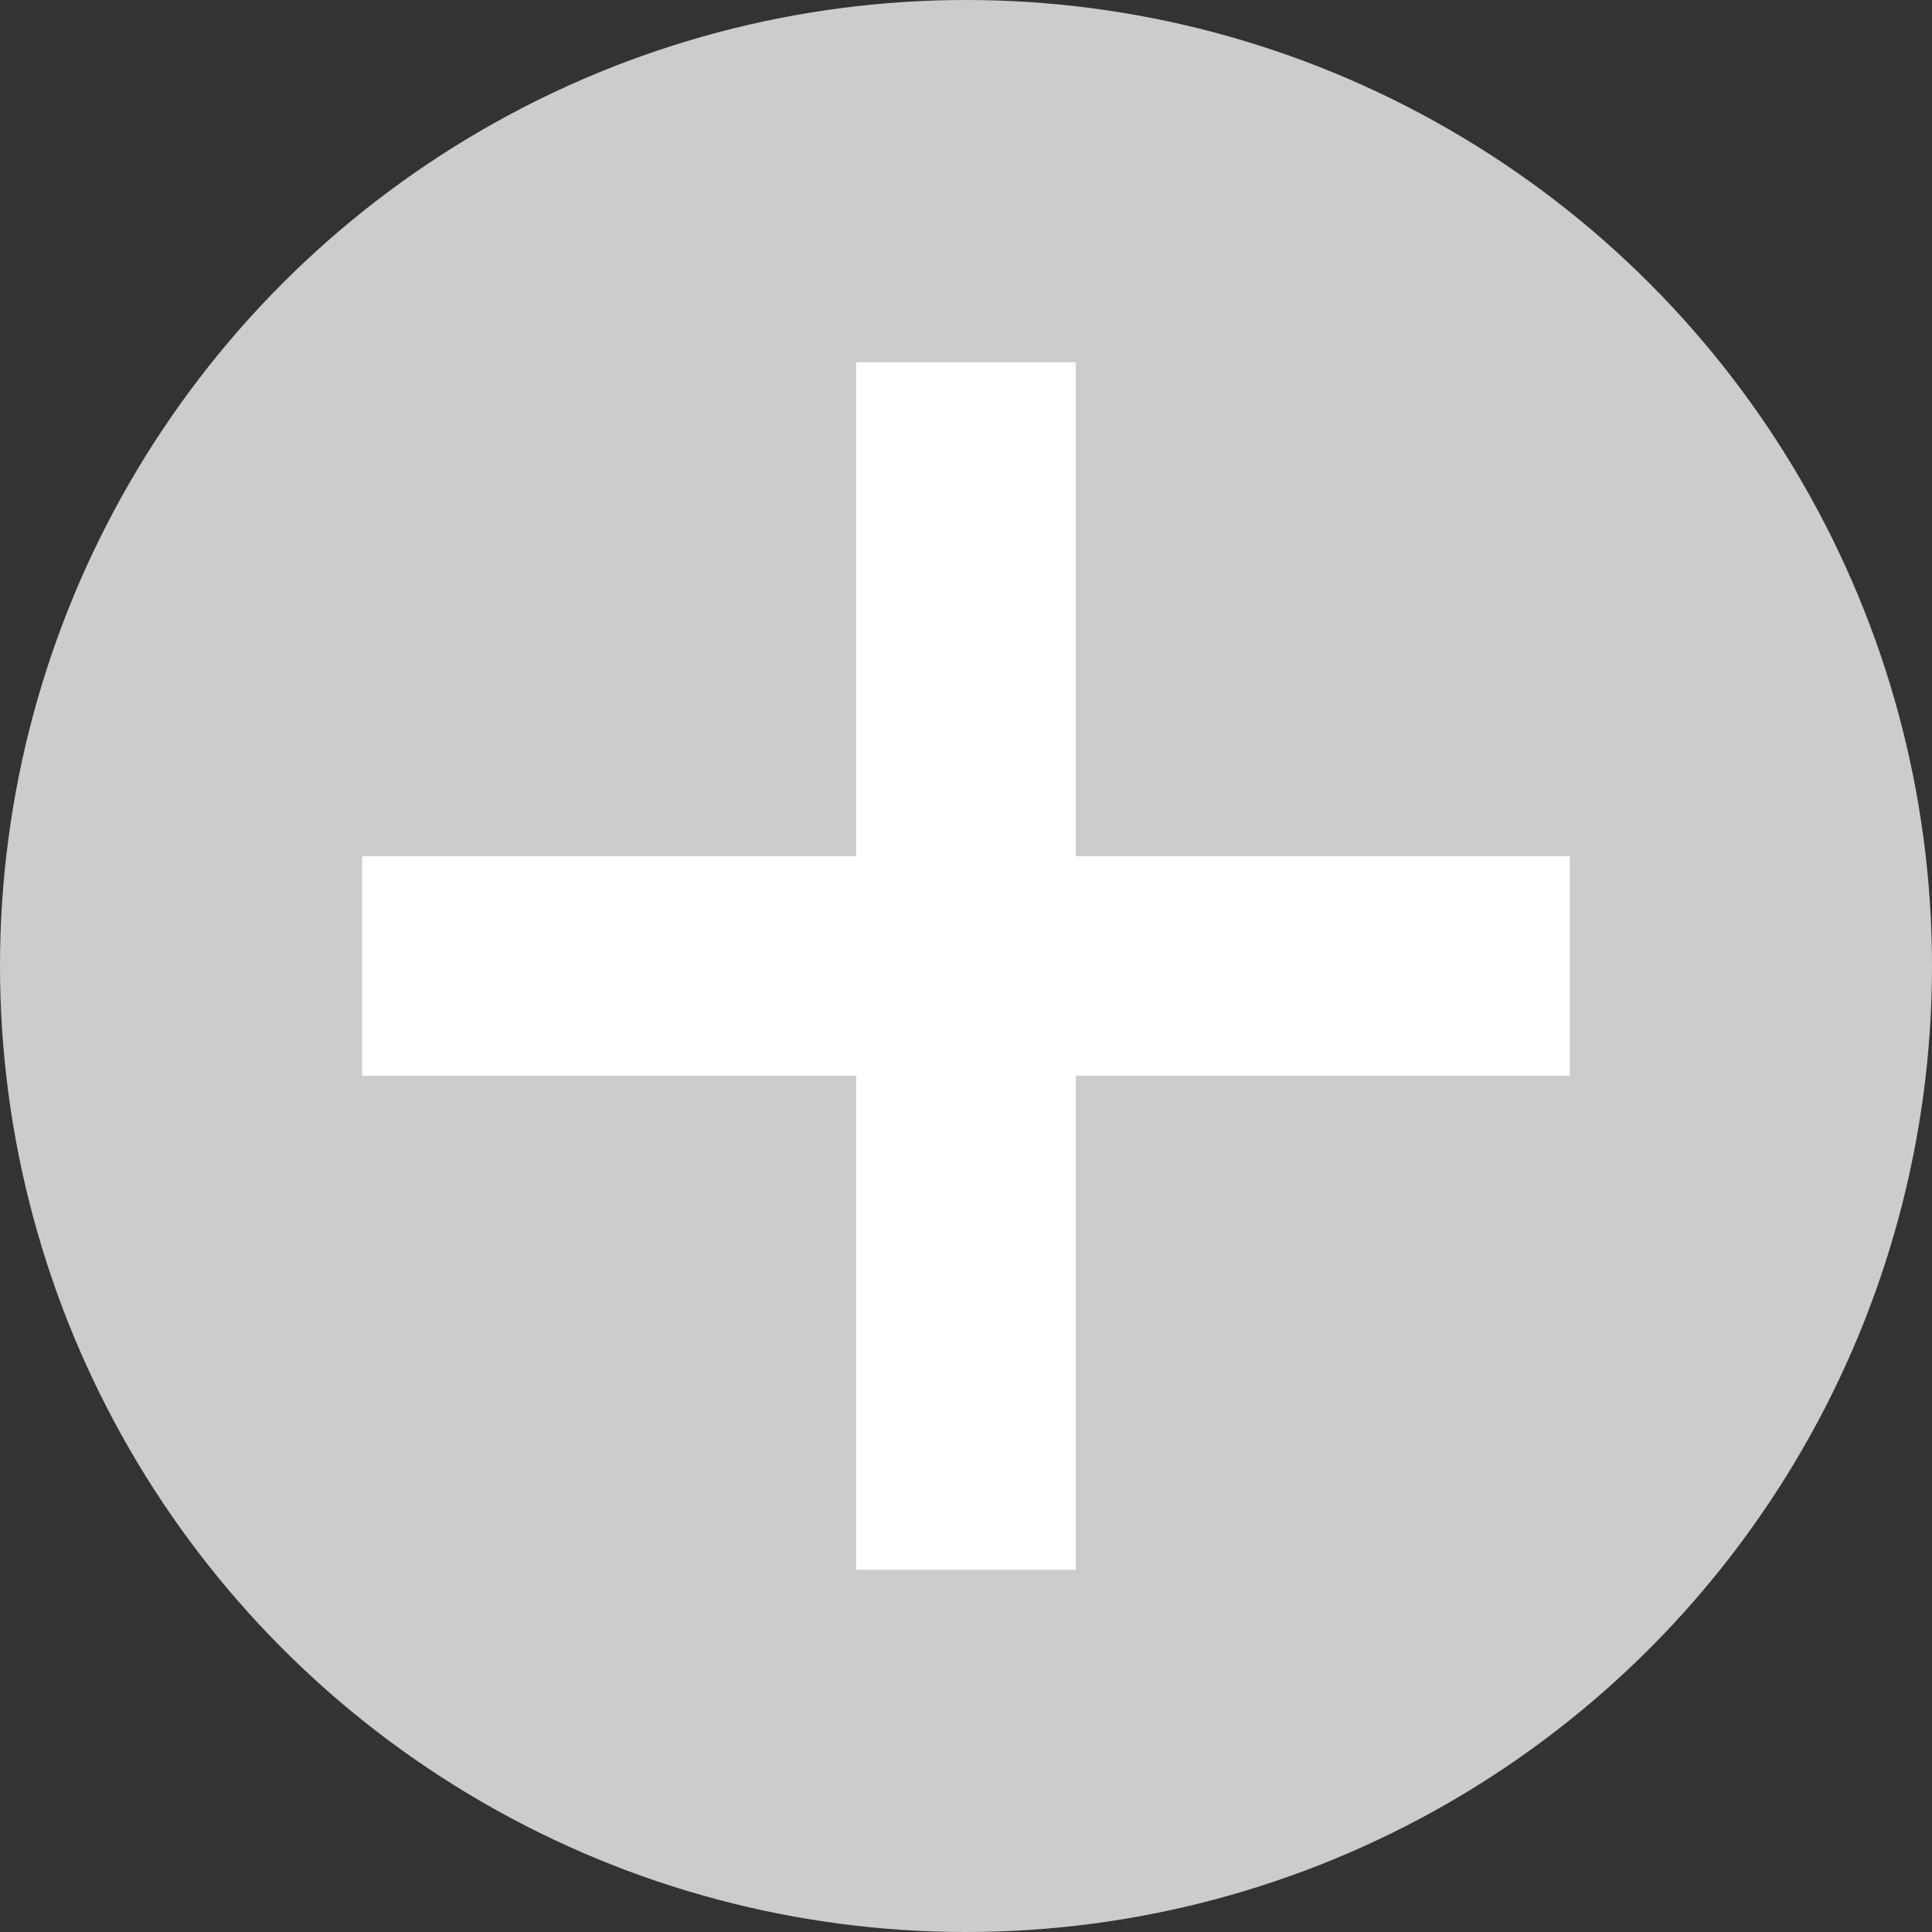
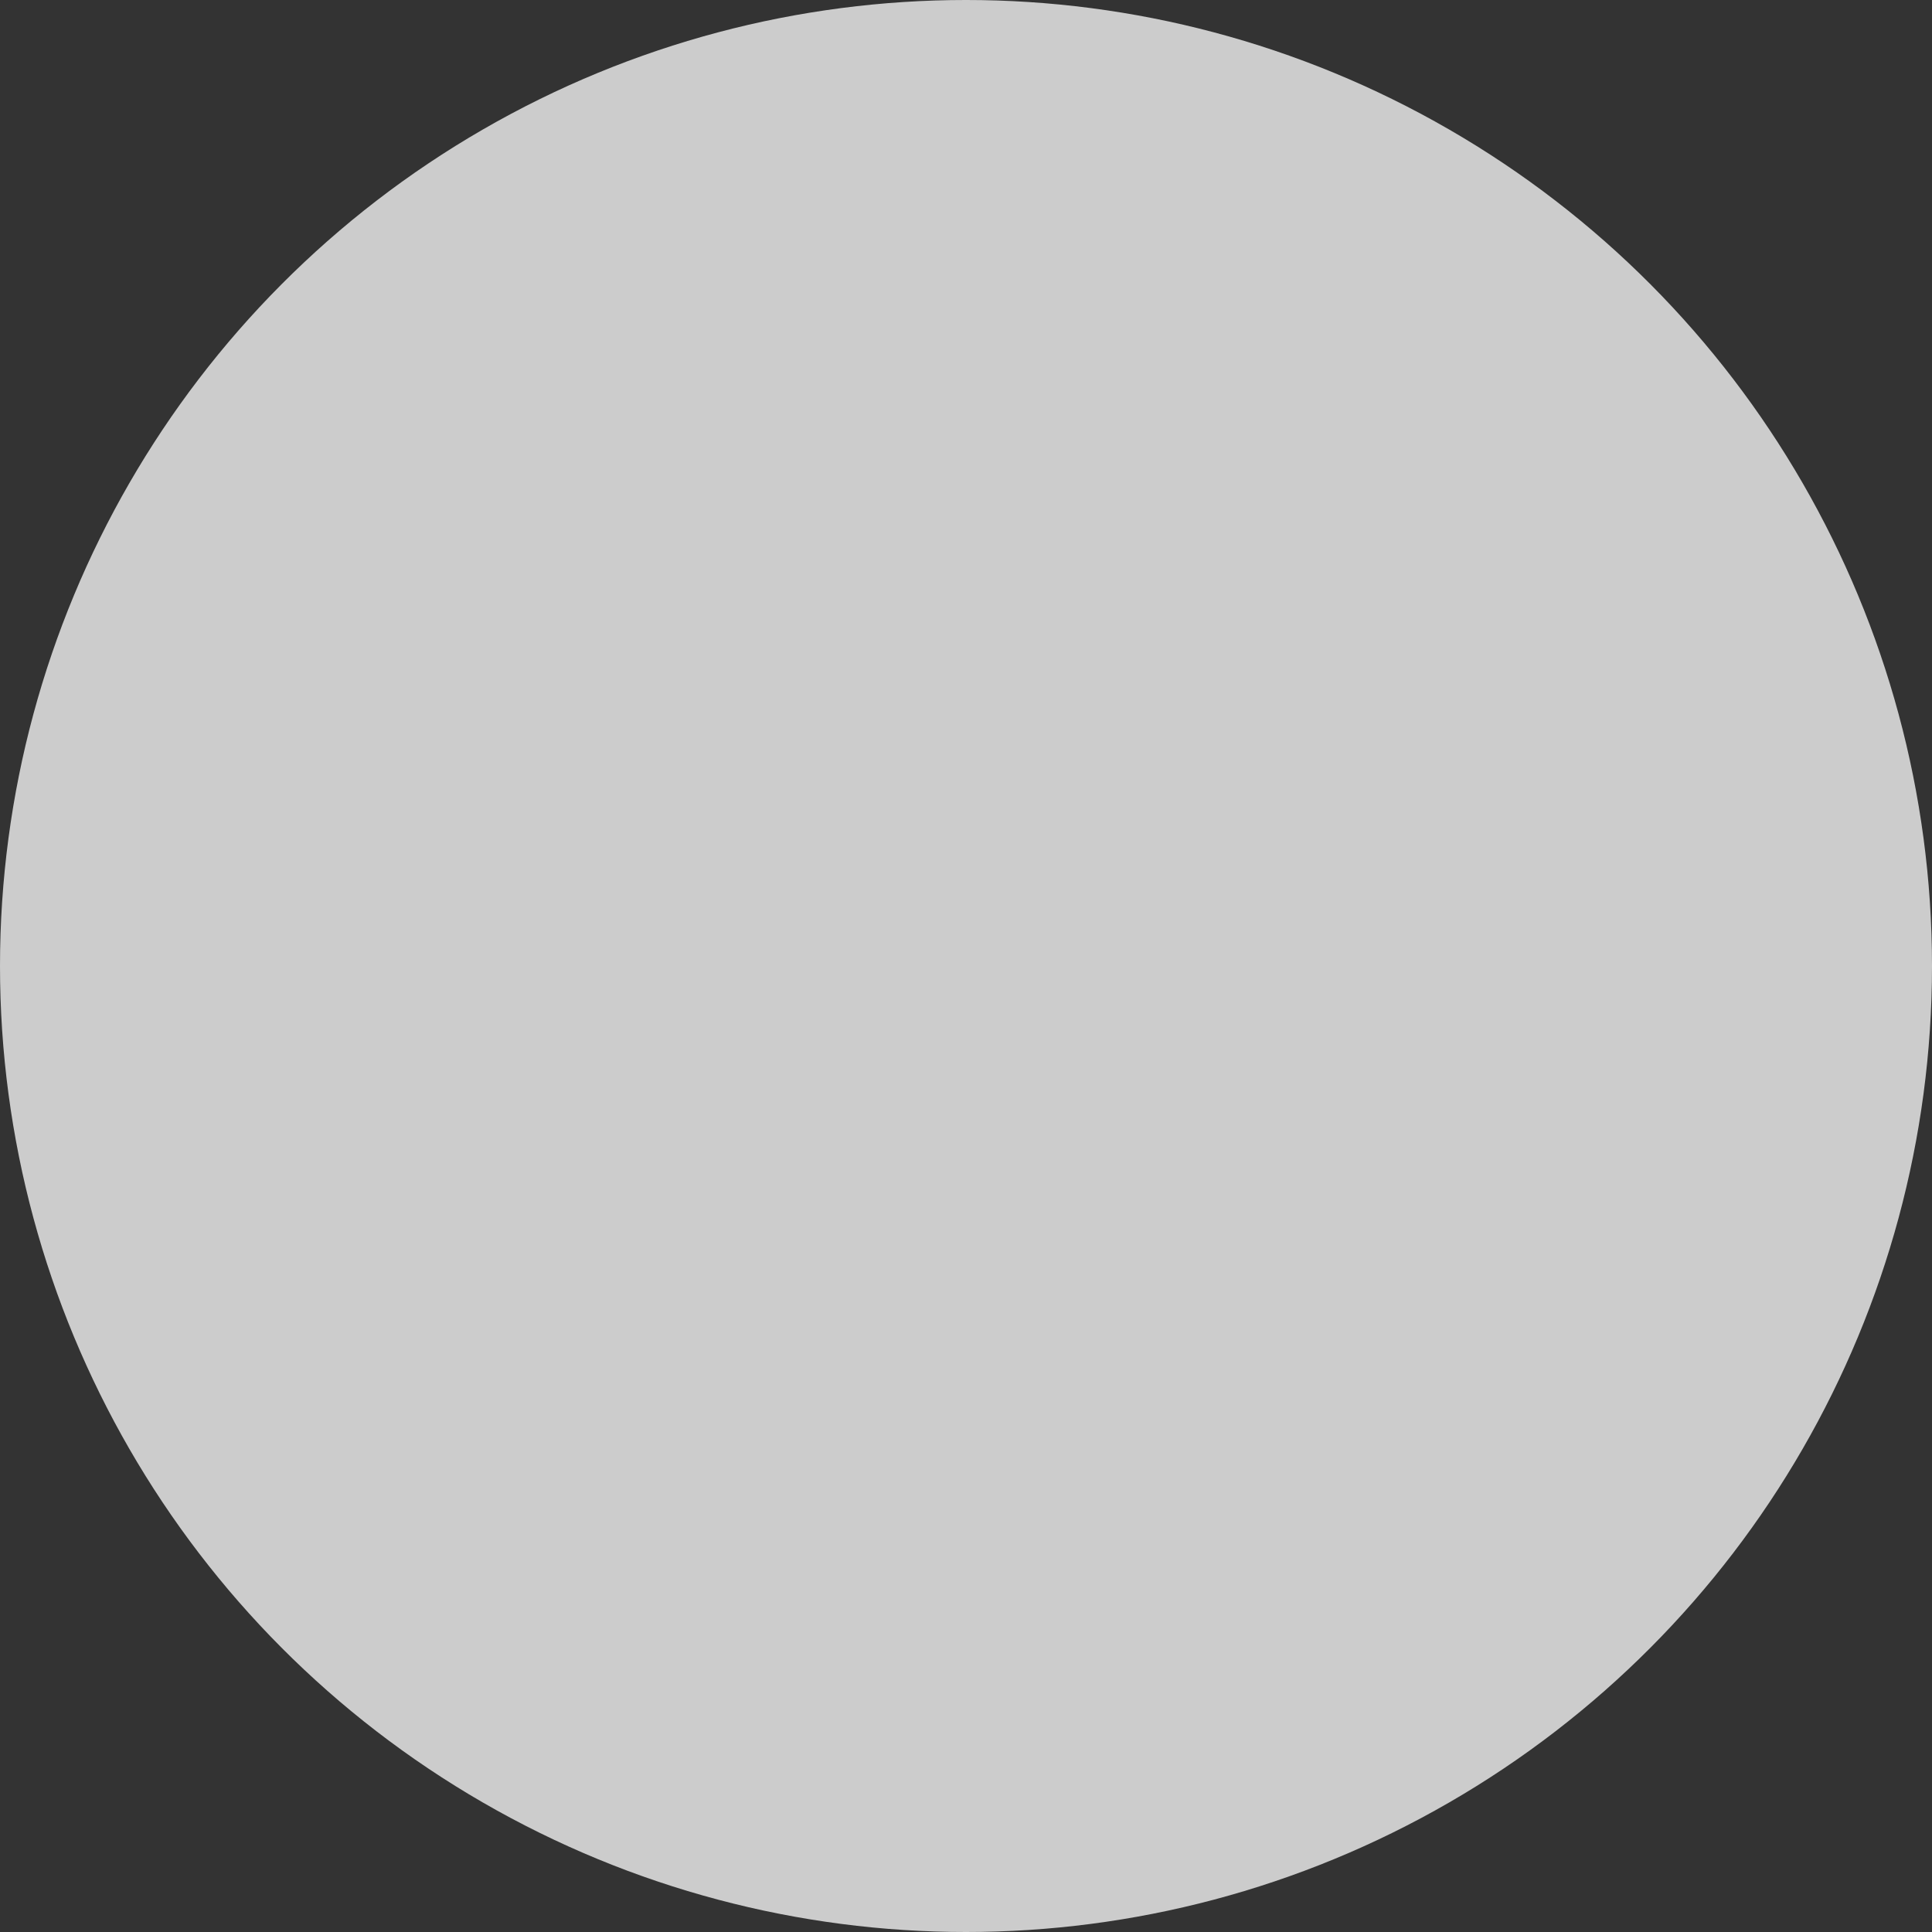
<svg xmlns="http://www.w3.org/2000/svg" width="16" height="16" viewBox="0 0 16 16" fill="none">
  <rect x="0" y="0" width="16" height="16" fill="#333333" stroke="none" />
  <circle cx="8" cy="8" r="8" fill="#CCCCCC" />
-   <path fill-rule="evenodd" clip-rule="evenodd" d="M8.909 3V7.091H13V8.909H8.909V13H7.091V8.909H3V7.091H7.091V3H8.909Z" fill="white" />
</svg>